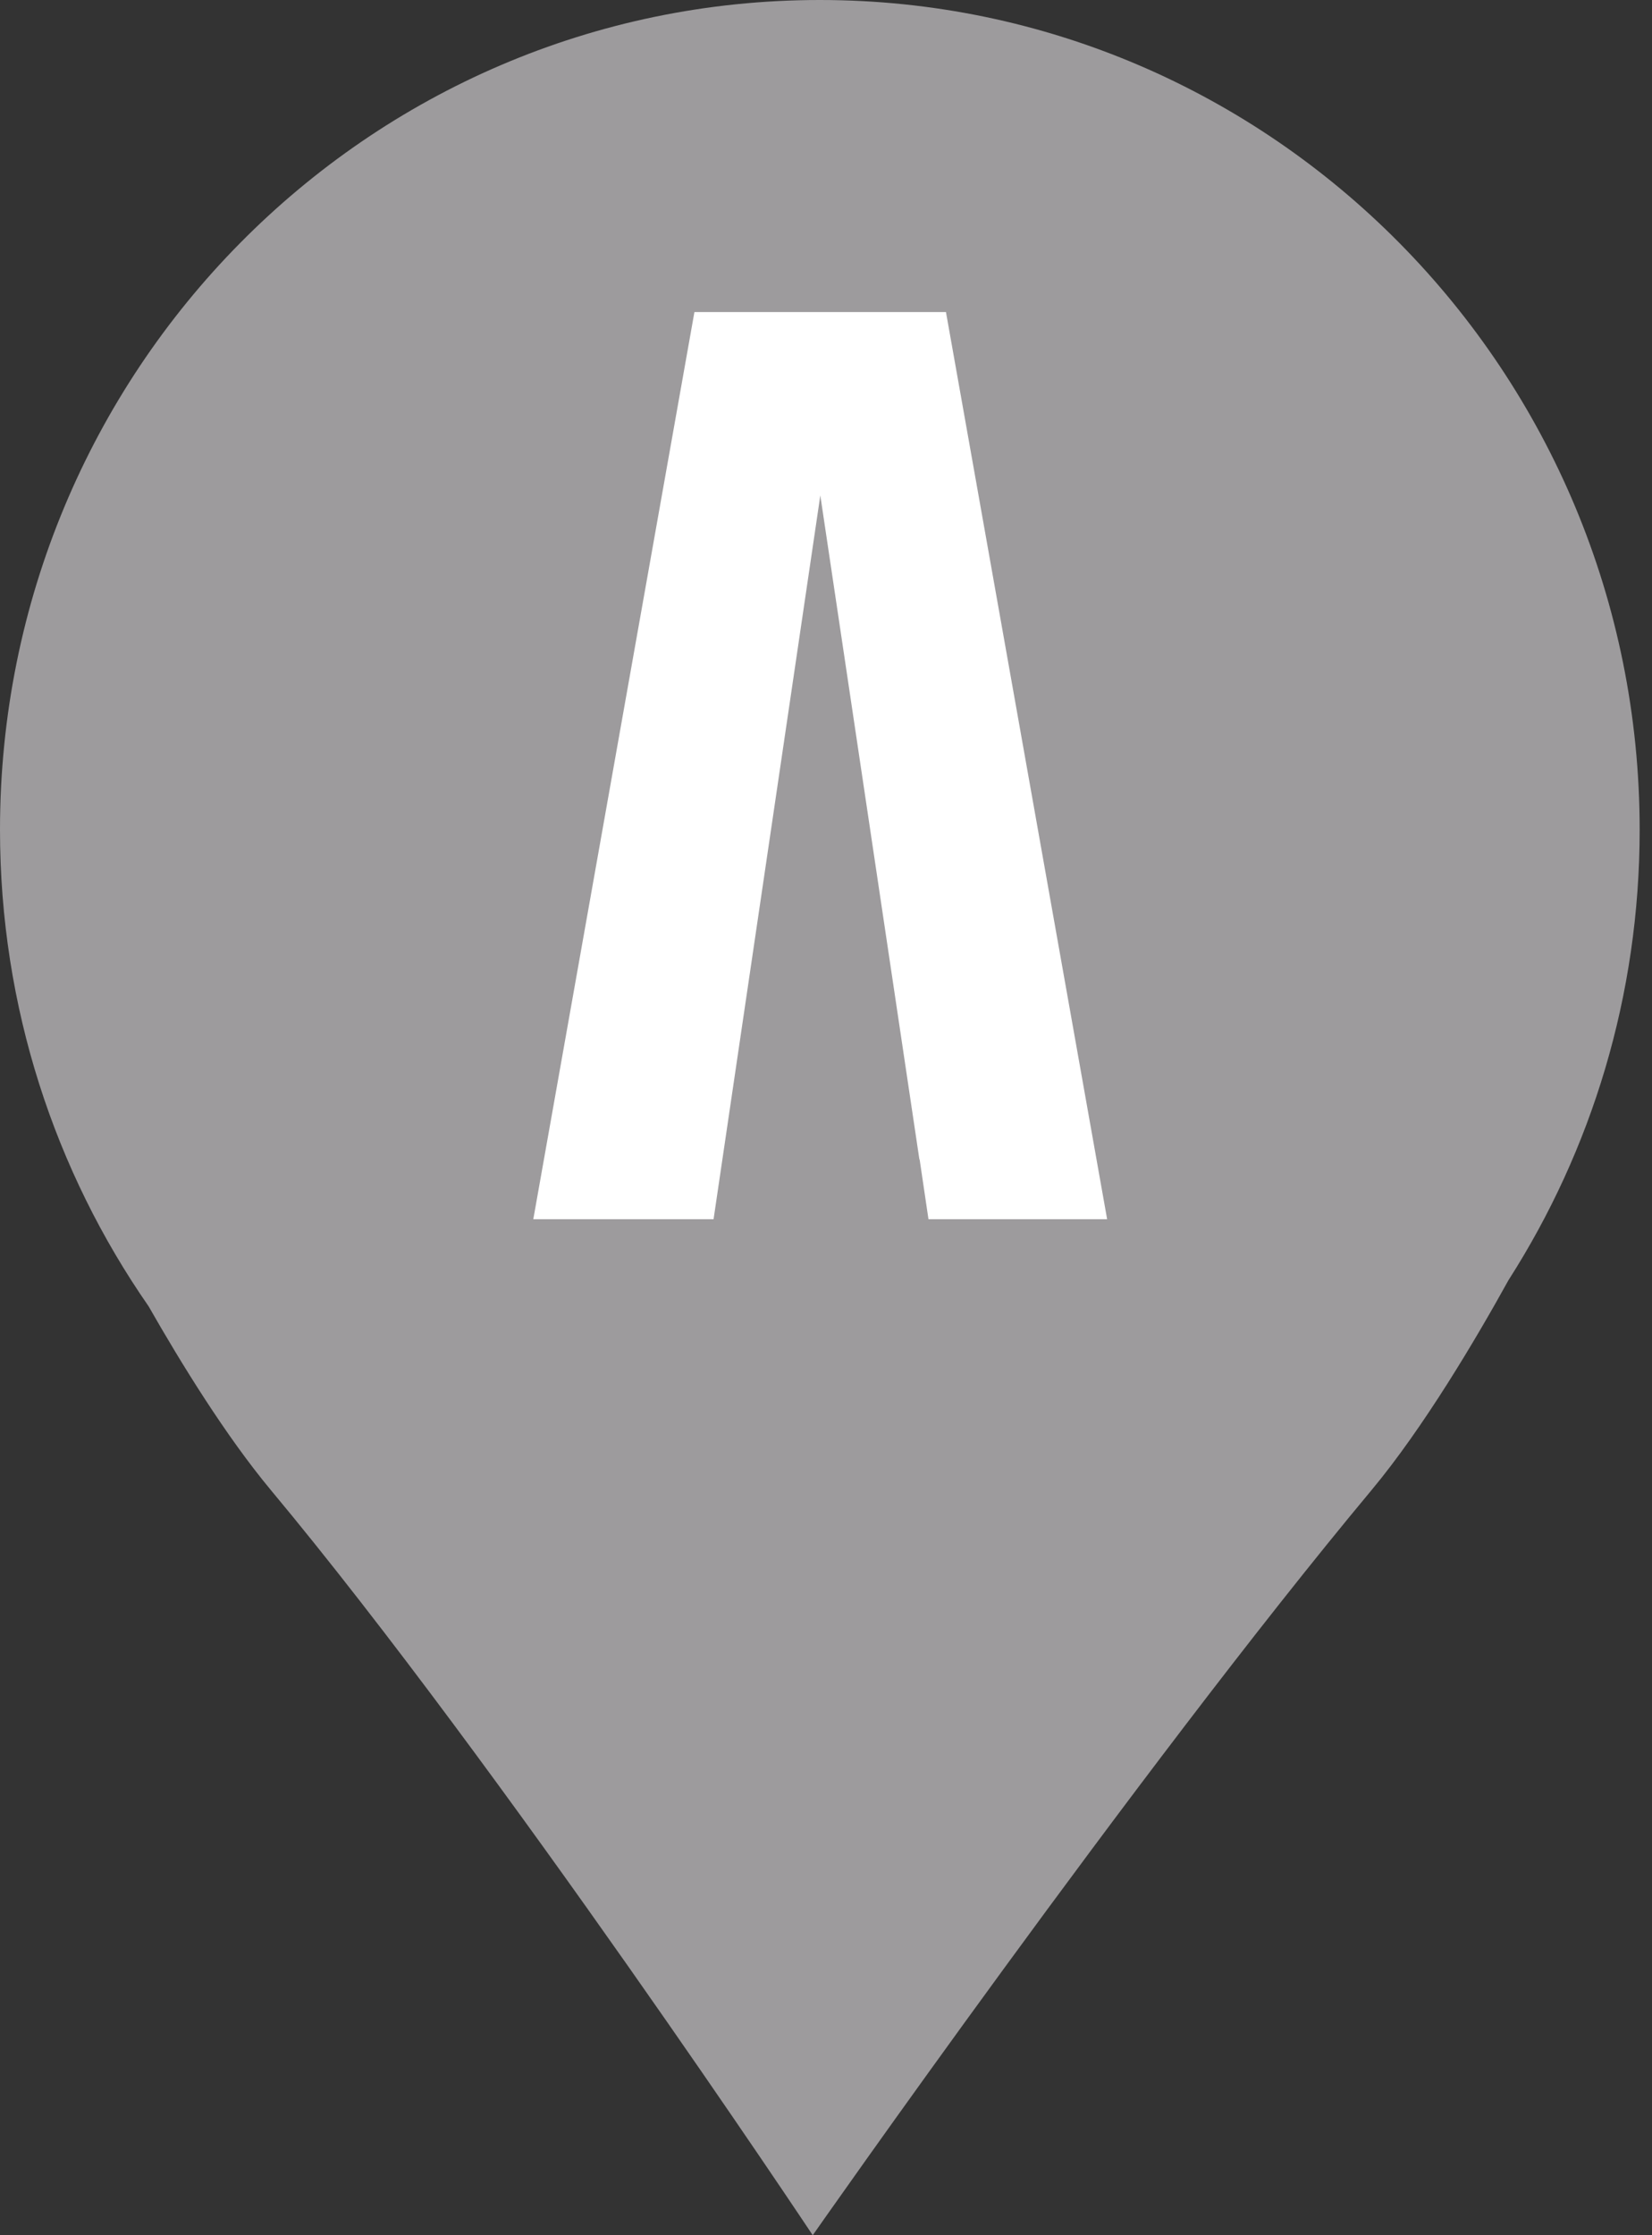
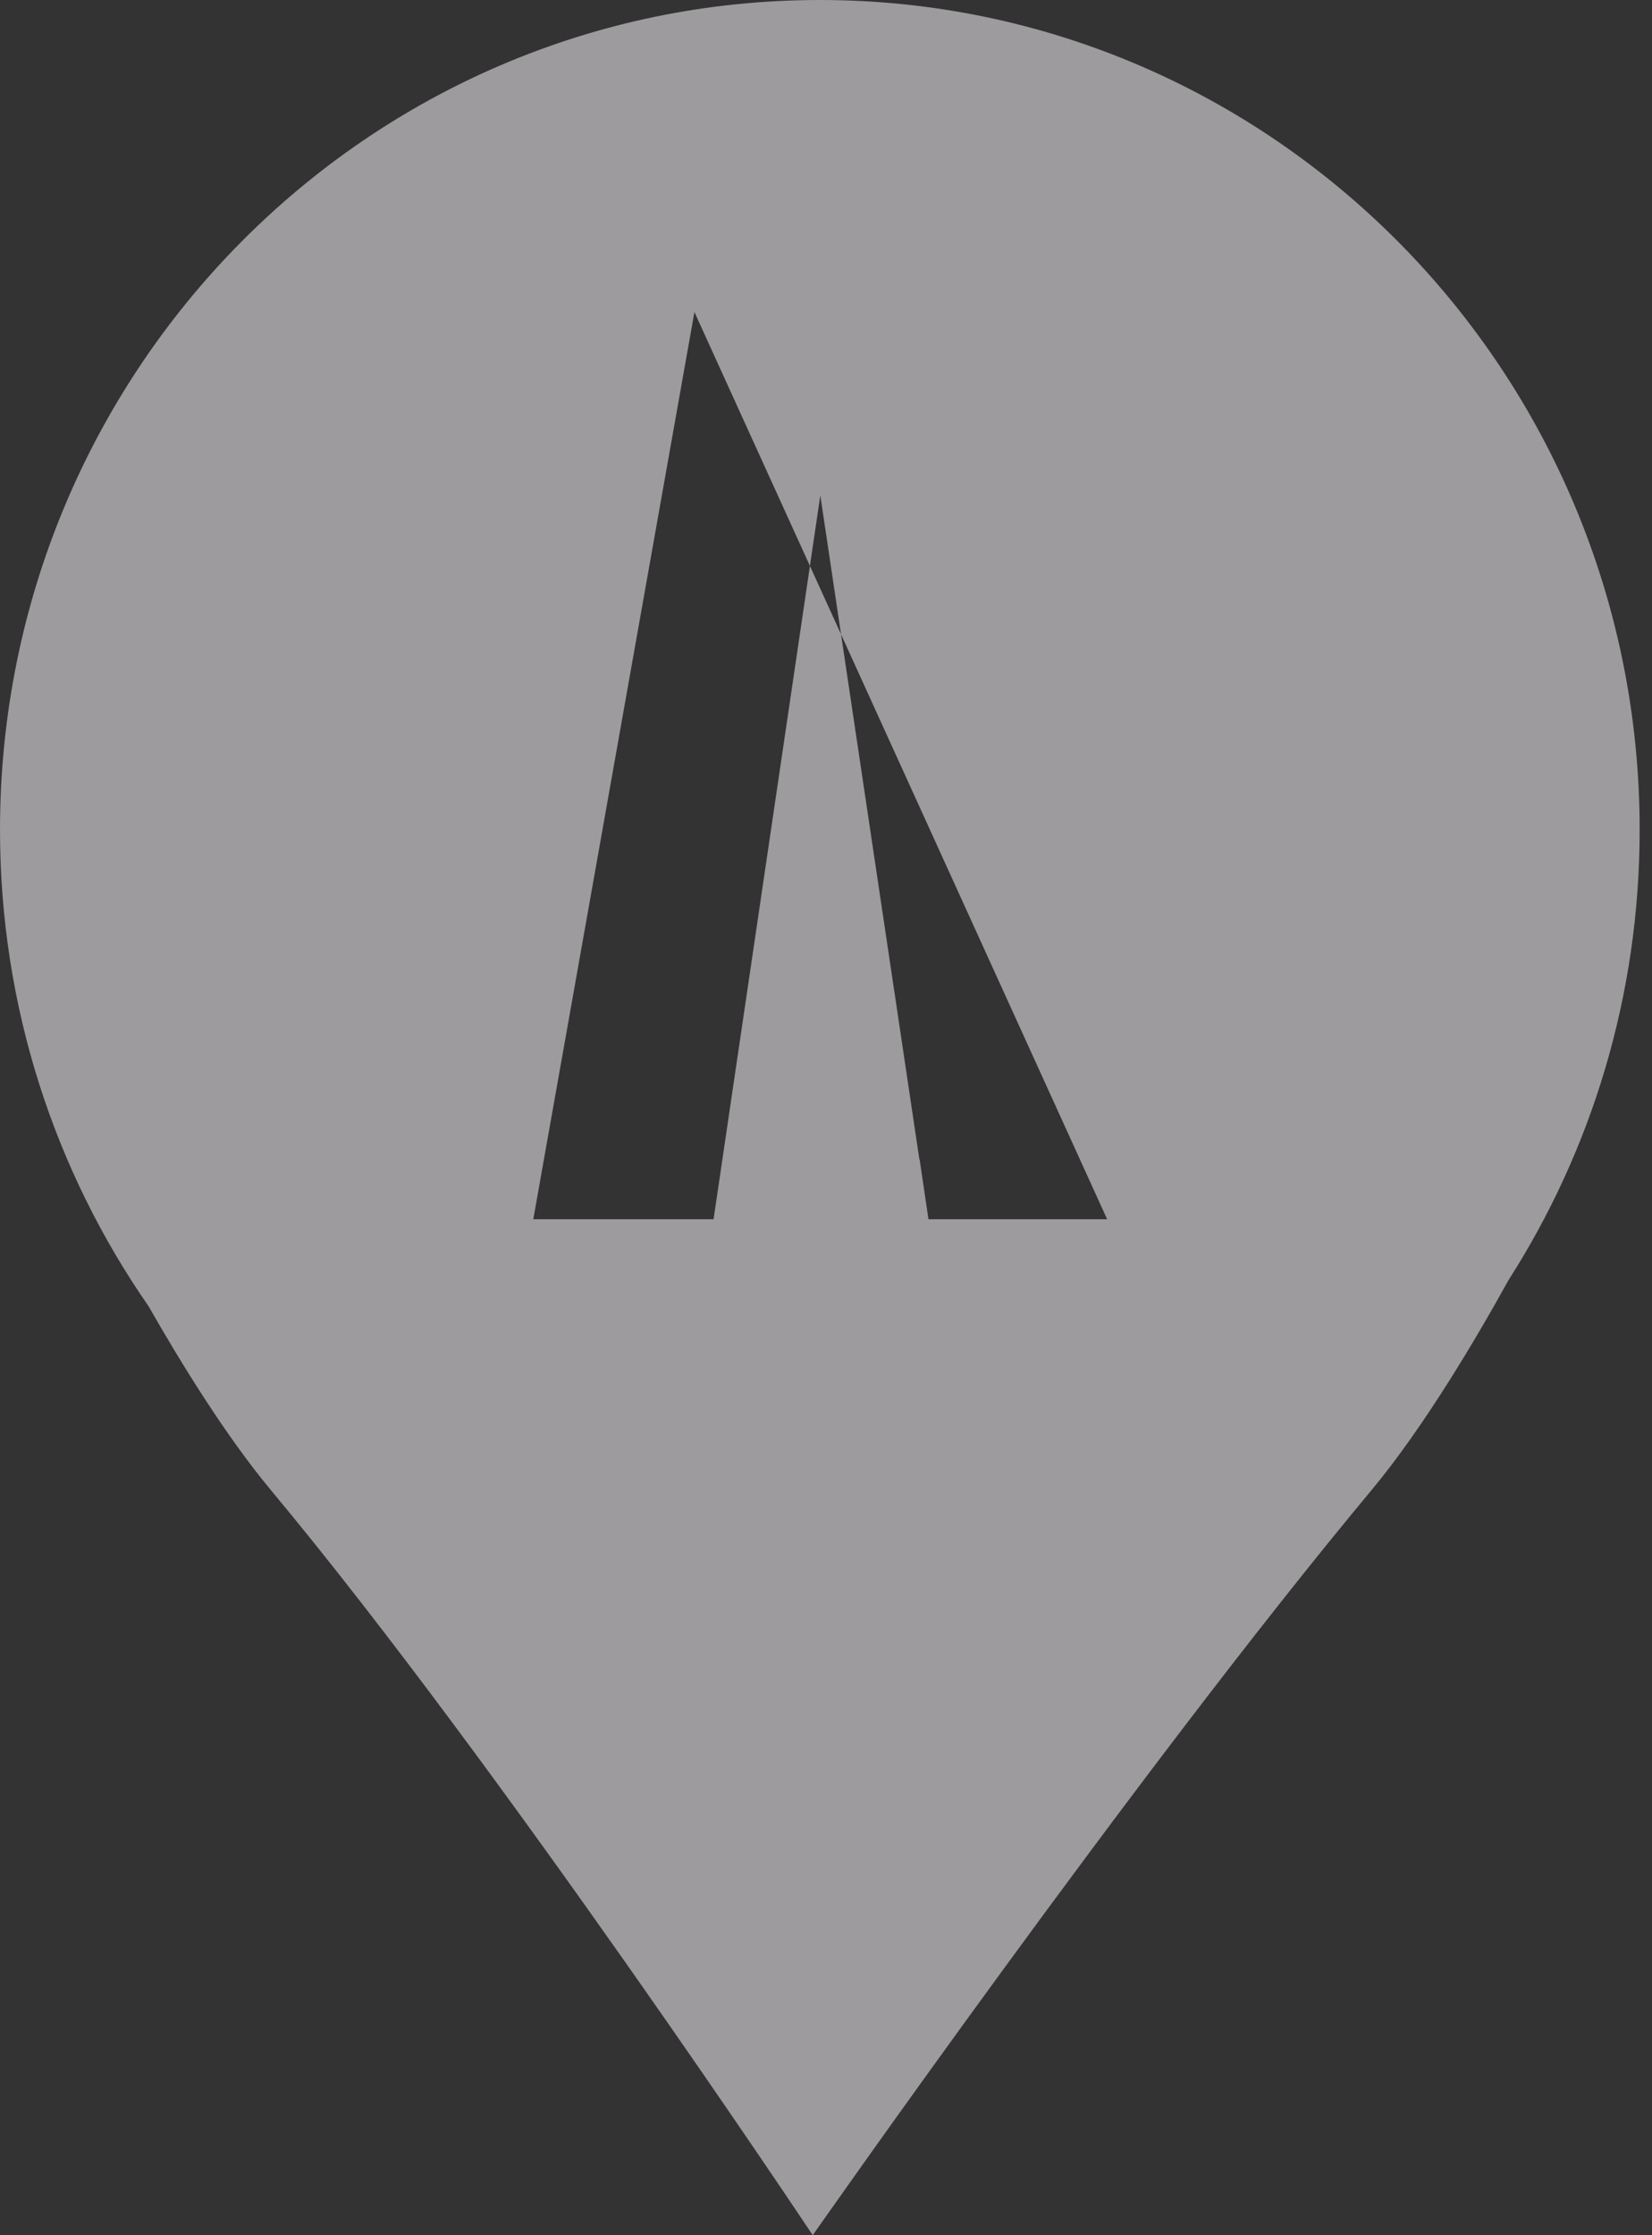
<svg xmlns="http://www.w3.org/2000/svg" xmlns:ns1="http://sodipodi.sourceforge.net/DTD/sodipodi-0.dtd" xmlns:ns2="http://www.inkscape.org/namespaces/inkscape" width="34" height="46" viewBox="0 0 34 46" fill="none" version="1.1" id="svg1371" ns1:docname="pin-grayscale.svg" ns2:version="1.2.2 (b0a8486541, 2022-12-01)">
  <rect x="0" y="0" width="34" height="46" fill="#333333" stroke="none" />
  <defs id="defs1375" />
  <ns1:namedview id="namedview1373" pagecolor="#ffffff" bordercolor="#000000" borderopacity="0.25" ns2:showpageshadow="2" ns2:pageopacity="0.0" ns2:pagecheckerboard="0" ns2:deskcolor="#d1d1d1" showgrid="false" ns2:zoom="5.1304348" ns2:cx="-41.127119" ns2:cy="23" ns2:window-width="1920" ns2:window-height="1147" ns2:window-x="1001" ns2:window-y="1080" ns2:window-maximized="1" ns2:current-layer="svg1371" />
-   <ellipse style="fill:#ffffff" id="path1429" cx="17.221" cy="17.034" rx="8.531" ry="11.854" />
-   <path fill-rule="evenodd" clip-rule="evenodd" d="M0 17.076C0 7.645 7.554 0 16.873 0C26.187 0 33.746 7.645 33.746 17.076C33.746 20.493 32.754 23.676 31.046 26.346C30.38 27.551 29.303 29.375 28.227 30.667C23.383 36.48 16.727 46 16.727 46C16.727 46 10.316 36.354 5.576 30.667C4.65 29.555 3.724 28.051 3.059 26.884C1.132 24.109 0 20.726 0 17.076ZM14.686 25.091H10.976L14.292 6.422H19.469L22.786 25.091H19.109L18.927 23.86H18.922L16.883 10.196L14.686 25.091Z" fill="#9D9B9D" id="path1369" />
+   <path fill-rule="evenodd" clip-rule="evenodd" d="M0 17.076C0 7.645 7.554 0 16.873 0C26.187 0 33.746 7.645 33.746 17.076C33.746 20.493 32.754 23.676 31.046 26.346C30.38 27.551 29.303 29.375 28.227 30.667C23.383 36.48 16.727 46 16.727 46C16.727 46 10.316 36.354 5.576 30.667C4.65 29.555 3.724 28.051 3.059 26.884C1.132 24.109 0 20.726 0 17.076ZM14.686 25.091H10.976L14.292 6.422L22.786 25.091H19.109L18.927 23.86H18.922L16.883 10.196L14.686 25.091Z" fill="#9D9B9D" id="path1369" />
</svg>